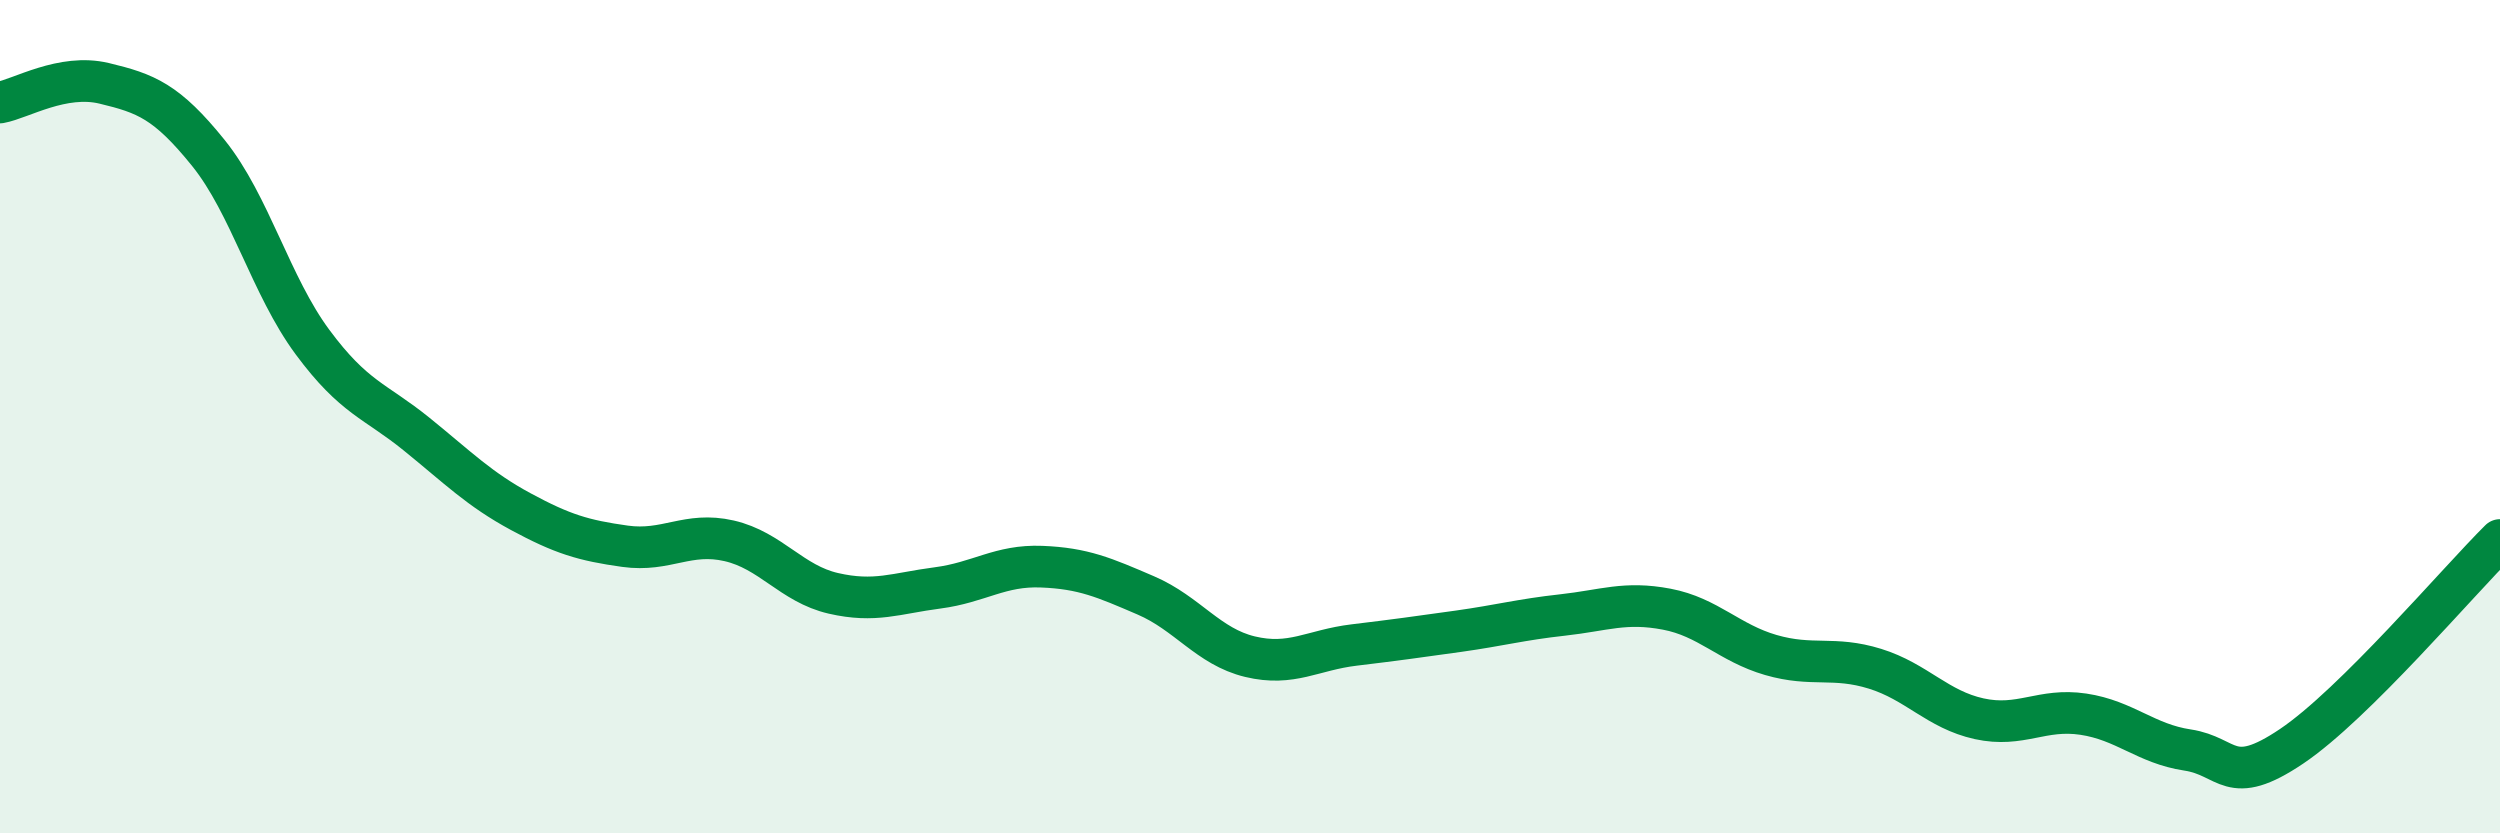
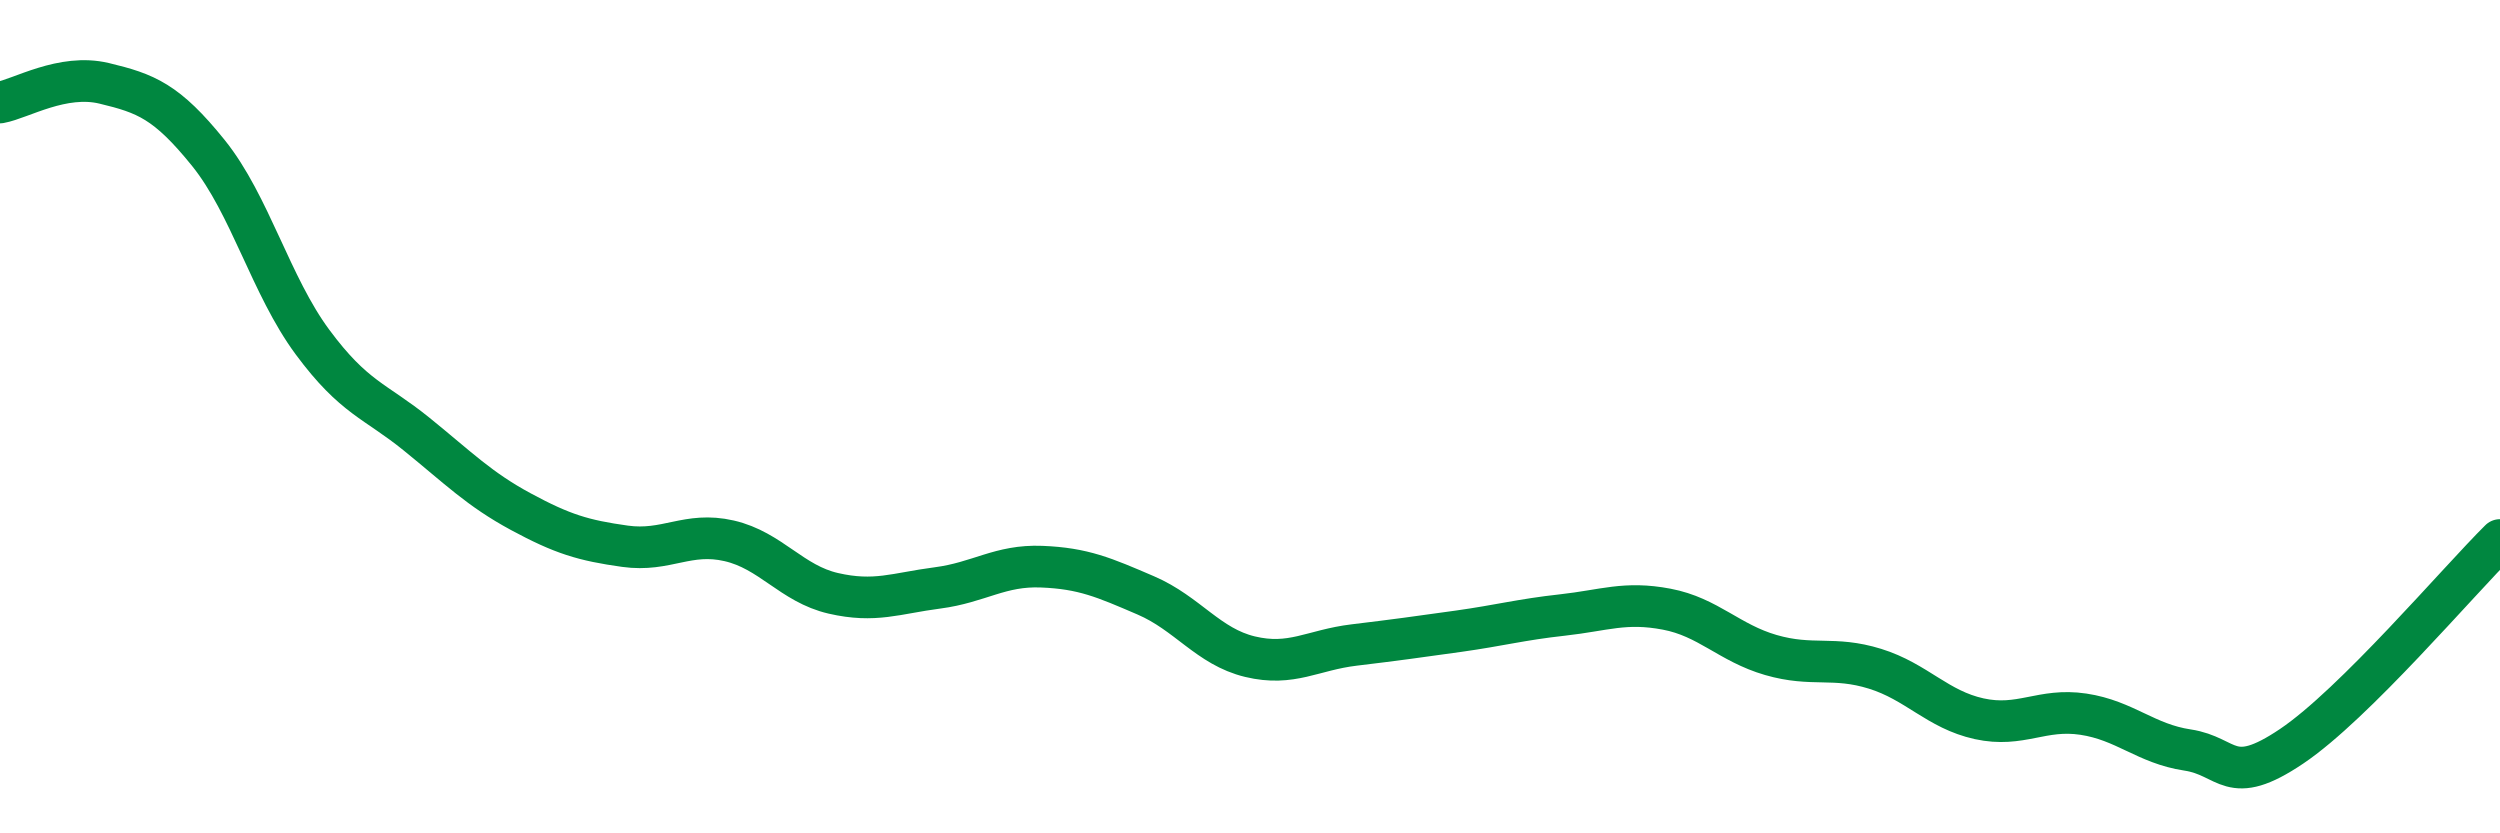
<svg xmlns="http://www.w3.org/2000/svg" width="60" height="20" viewBox="0 0 60 20">
-   <path d="M 0,2.46 C 0.5,2.37 1.5,1.76 2.5,2 C 3.5,2.24 4,2.43 5,3.67 C 6,4.91 6.5,6.86 7.5,8.21 C 8.5,9.56 9,9.61 10,10.42 C 11,11.23 11.5,11.74 12.5,12.28 C 13.5,12.82 14,12.97 15,13.11 C 16,13.25 16.5,12.75 17.5,12.98 C 18.5,13.21 19,14.01 20,14.24 C 21,14.47 21.5,14.24 22.5,14.11 C 23.5,13.98 24,13.56 25,13.6 C 26,13.64 26.5,13.86 27.5,14.29 C 28.5,14.72 29,15.52 30,15.76 C 31,16 31.5,15.6 32.5,15.48 C 33.5,15.36 34,15.29 35,15.15 C 36,15.01 36.5,14.87 37.5,14.76 C 38.5,14.65 39,14.43 40,14.62 C 41,14.81 41.5,15.43 42.5,15.72 C 43.5,16.01 44,15.74 45,16.05 C 46,16.36 46.5,17.03 47.5,17.25 C 48.5,17.47 49,16.99 50,17.14 C 51,17.29 51.5,17.85 52.5,18 C 53.5,18.15 53.5,18.92 55,17.91 C 56.5,16.9 59,13.95 60,12.96L60 20L0 20Z" fill="#008740" opacity="0.1" stroke-linecap="round" stroke-linejoin="round" />
  <path d="M 0,2.46 C 0.5,2.37 1.5,1.76 2.5,2 C 3.5,2.24 4,2.43 5,3.67 C 6,4.91 6.5,6.86 7.5,8.21 C 8.5,9.56 9,9.61 10,10.42 C 11,11.23 11.5,11.74 12.5,12.28 C 13.5,12.82 14,12.97 15,13.11 C 16,13.25 16.5,12.75 17.5,12.98 C 18.5,13.21 19,14.01 20,14.24 C 21,14.47 21.5,14.24 22.5,14.11 C 23.5,13.98 24,13.56 25,13.6 C 26,13.64 26.5,13.86 27.5,14.29 C 28.5,14.72 29,15.52 30,15.76 C 31,16 31.5,15.6 32.5,15.48 C 33.5,15.36 34,15.29 35,15.15 C 36,15.01 36.5,14.87 37.5,14.76 C 38.5,14.65 39,14.43 40,14.62 C 41,14.81 41.5,15.43 42.5,15.72 C 43.5,16.01 44,15.74 45,16.05 C 46,16.36 46.5,17.03 47.5,17.25 C 48.5,17.47 49,16.99 50,17.14 C 51,17.29 51.5,17.85 52.5,18 C 53.5,18.15 53.5,18.92 55,17.91 C 56.5,16.9 59,13.95 60,12.96" stroke="#008740" stroke-width="1" fill="none" stroke-linecap="round" stroke-linejoin="round" />
</svg>